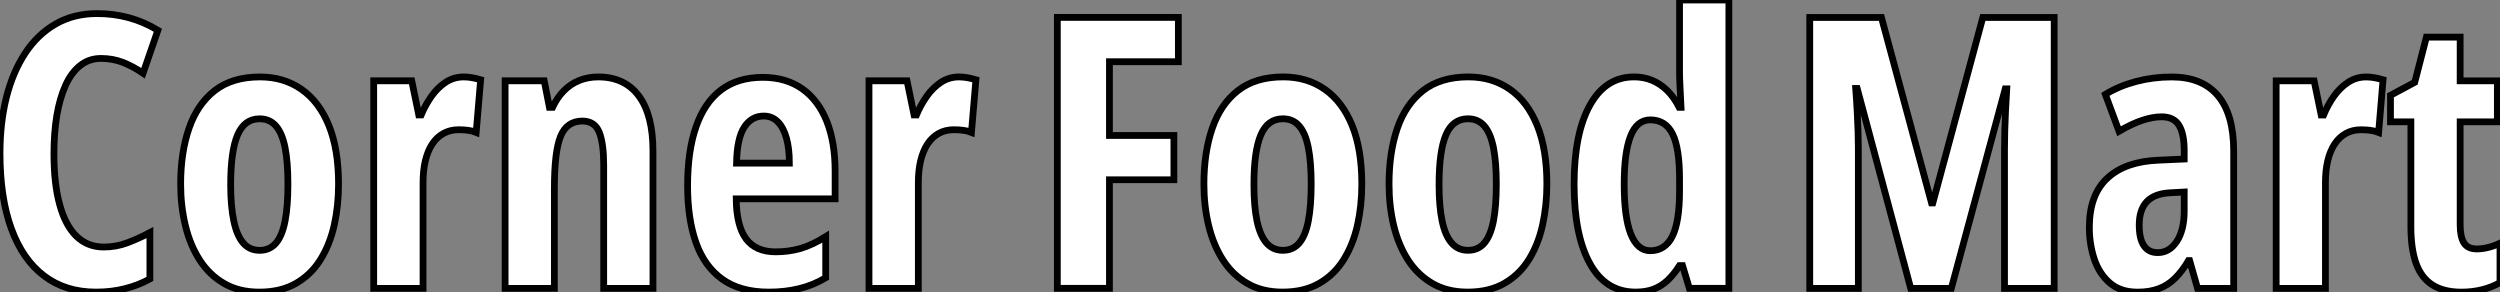
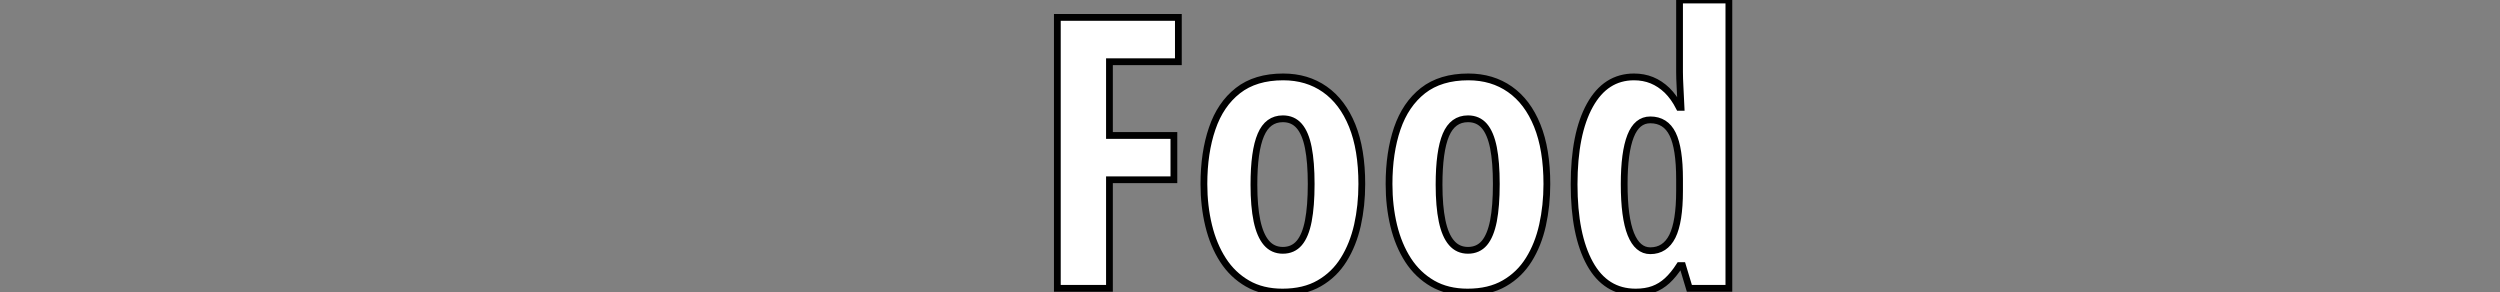
<svg xmlns="http://www.w3.org/2000/svg" viewBox="12.034 6.95 368.93 43.108">
  <rect x="12.034" y="6.95" width="368.93" height="43.108" fill="#808080" stroke="none" />
-   <path d="M27.34-33.93L27.34-33.93Q25.59-33.93 24.28-32.89Q22.97-31.86 22.11-29.96Q21.25-28.05 20.82-25.48Q20.40-22.91 20.40-19.88L20.40-19.88Q20.40-15.42 21.25-12.35Q22.09-9.27 23.73-7.68Q25.38-6.10 27.73-6.10L27.73-6.10Q29.59-6.10 31.25-6.73Q32.92-7.36 34.56-8.23L34.56-8.23L34.56-1.39Q32.84-0.44 30.86 0.05Q28.88 0.55 26.61 0.55L26.61 0.55Q22.09 0.55 18.94-1.85Q15.78-4.24 14.11-8.82Q12.44-13.40 12.44-19.93L12.44-19.93Q12.44-24.42 13.38-28.18Q14.33-31.94 16.16-34.71Q17.99-37.49 20.66-39.02Q23.32-40.55 26.77-40.55L26.77-40.55Q29.18-40.55 31.42-39.95Q33.66-39.35 35.74-38.09L35.74-38.09L33.55-31.75Q32.07-32.76 30.57-33.35Q29.07-33.93 27.34-33.93ZM62.40-15.39L62.40-15.39Q62.40-12.20 61.76-9.32Q61.11-6.45 59.73-4.24Q58.35-2.02 56.12-0.74Q53.89 0.55 50.70 0.55L50.70 0.55Q47.71 0.55 45.53-0.71Q43.34-1.97 41.92-4.17Q40.50-6.37 39.80-9.26Q39.10-12.14 39.10-15.39L39.10-15.39Q39.10-20.02 40.32-23.58Q41.54-27.15 44.12-29.18Q46.70-31.20 50.80-31.20L50.80-31.20Q54.33-31.20 56.94-29.37Q59.55-27.54 60.98-24.02Q62.40-20.51 62.40-15.39ZM46.48-15.29L46.48-15.29Q46.48-12.11 46.94-9.95Q47.39-7.79 48.33-6.70Q49.27-5.61 50.75-5.61L50.75-5.61Q52.25-5.61 53.17-6.69Q54.09-7.77 54.51-9.95Q54.93-12.14 54.93-15.39L54.93-15.39Q54.93-18.62 54.51-20.75Q54.09-22.89 53.17-23.95Q52.25-25.02 50.75-25.02L50.75-25.02Q48.51-25.02 47.50-22.64Q46.48-20.26 46.48-15.29ZM80.86-31.20L80.86-31.20Q81.46-31.20 82.03-31.10Q82.61-31.01 83.37-30.79L83.37-30.79L82.71-23.02Q82.17-23.24 81.53-23.32Q80.88-23.41 80.12-23.41L80.12-23.41Q78.86-23.41 77.88-22.86Q76.89-22.31 76.22-21.29Q75.55-20.26 75.21-18.83Q74.87-17.39 74.87-15.61L74.87-15.61L74.87 0L67.59 0L67.59-30.63L73.20-30.63L74.24-25.59L74.59-25.59Q75.20-27.04 76.10-28.33Q77-29.61 78.20-30.41Q79.41-31.20 80.86-31.20ZM100.73-31.20L100.73-31.20Q104.62-31.20 106.71-28.40Q108.80-25.59 108.80-20.26L108.80-20.26L108.80 0L101.53 0L101.53-18.16Q101.53-21.38 100.87-23.04Q100.21-24.69 98.38-24.69L98.38-24.69Q96.09-24.69 95.17-22.45Q94.25-20.21 94.25-14.74L94.25-14.74L94.25 0L86.98 0L86.98-30.63L92.75-30.63L93.52-26.71L93.98-26.71Q94.66-28.16 95.65-29.16Q96.63-30.16 97.92-30.68Q99.20-31.20 100.73-31.20ZM124.99-31.14L124.99-31.14Q128.43-31.14 130.83-29.45Q133.22-27.75 134.45-24.65Q135.68-21.55 135.68-17.31L135.68-17.31L135.68-13.21L121.08-13.21Q121.13-9.19 122.55-7.29Q123.98-5.39 126.90-5.39L126.90-5.39Q128.84-5.39 130.58-5.89Q132.32-6.40 134.29-7.63L134.29-7.63L134.29-1.56Q132.45-0.46 130.38 0.04Q128.30 0.55 125.89 0.55L125.89 0.55Q121.68 0.55 119.03-1.35Q116.38-3.25 115.14-6.77Q113.91-10.28 113.91-15.12L113.91-15.12Q113.91-20.29 115.16-23.86Q116.40-27.43 118.86-29.29Q121.32-31.14 124.99-31.14ZM125.15-25.43L125.15-25.43Q123.35-25.43 122.28-23.80Q121.21-22.18 121.13-18.48L121.13-18.48L128.93-18.48Q128.93-20.64 128.49-22.20Q128.05-23.76 127.20-24.60Q126.36-25.43 125.15-25.43ZM153.95-31.20L153.95-31.20Q154.55-31.20 155.12-31.10Q155.70-31.01 156.46-30.79L156.46-30.79L155.80-23.02Q155.26-23.24 154.62-23.32Q153.97-23.41 153.21-23.41L153.21-23.41Q151.95-23.41 150.96-22.86Q149.98-22.31 149.31-21.29Q148.64-20.26 148.30-18.83Q147.96-17.39 147.96-15.61L147.96-15.61L147.96 0L140.68 0L140.68-30.63L146.29-30.63L147.33-25.59L147.68-25.59Q148.29-27.04 149.19-28.33Q150.09-29.61 151.29-30.41Q152.50-31.20 153.95-31.20Z" fill="white" stroke="black" transform="translate(0 0) scale(1 1) translate(-0.406 49.504)" />
  <path d="M11.27-16.02L11.27 0L3.58 0L3.58-39.98L21.44-39.98L21.44-33.44L11.27-33.44L11.27-22.56L20.78-22.56L20.78-16.02L11.27-16.02ZM48.51-15.39L48.51-15.39Q48.51-12.20 47.87-9.32Q47.22-6.45 45.84-4.24Q44.46-2.02 42.23-0.74Q40.00 0.55 36.80 0.55L36.80 0.55Q33.82 0.55 31.64-0.71Q29.45-1.97 28.03-4.17Q26.61-6.37 25.91-9.26Q25.21-12.14 25.21-15.39L25.21-15.39Q25.21-20.02 26.43-23.58Q27.64-27.15 30.23-29.18Q32.81-31.20 36.91-31.20L36.91-31.20Q40.44-31.20 43.05-29.37Q45.66-27.54 47.09-24.02Q48.51-20.51 48.51-15.39ZM32.59-15.29L32.59-15.29Q32.59-12.11 33.04-9.95Q33.50-7.79 34.44-6.70Q35.38-5.61 36.86-5.61L36.86-5.61Q38.36-5.61 39.28-6.69Q40.20-7.77 40.62-9.95Q41.04-12.14 41.04-15.39L41.04-15.39Q41.04-18.62 40.62-20.75Q40.20-22.89 39.28-23.95Q38.36-25.02 36.86-25.02L36.86-25.02Q34.62-25.02 33.61-22.64Q32.59-20.26 32.59-15.29ZM75.82-15.39L75.82-15.39Q75.82-12.20 75.18-9.32Q74.54-6.45 73.16-4.24Q71.78-2.02 69.55-0.74Q67.32 0.55 64.12 0.55L64.12 0.55Q61.14 0.55 58.95-0.71Q56.77-1.97 55.34-4.17Q53.92-6.37 53.22-9.26Q52.53-12.14 52.53-15.39L52.53-15.39Q52.53-20.02 53.74-23.58Q54.96-27.15 57.54-29.18Q60.13-31.20 64.23-31.20L64.23-31.20Q67.76-31.20 70.37-29.37Q72.98-27.54 74.40-24.02Q75.82-20.51 75.82-15.39ZM59.91-15.29L59.91-15.29Q59.91-12.11 60.36-9.95Q60.81-7.79 61.76-6.70Q62.70-5.61 64.18-5.61L64.18-5.61Q65.68-5.61 66.60-6.69Q67.51-7.77 67.94-9.95Q68.36-12.14 68.36-15.39L68.36-15.39Q68.36-18.62 67.94-20.75Q67.51-22.89 66.60-23.95Q65.68-25.02 64.18-25.02L64.18-25.02Q61.93-25.02 60.92-22.64Q59.91-20.26 59.91-15.29ZM88.92 0.55L88.92 0.55Q84.49 0.55 82.17-3.66Q79.84-7.88 79.84-15.34L79.84-15.34Q79.84-22.83 82.17-27.02Q84.49-31.20 88.68-31.20L88.68-31.20Q90.10-31.20 91.31-30.71Q92.53-30.21 93.56-29.22Q94.58-28.22 95.35-26.71L95.35-26.71L95.62-26.71Q95.54-28.49 95.47-29.76Q95.40-31.04 95.40-31.91L95.40-31.91L95.40-42.55L102.68-42.55L102.68 0L96.85 0L95.84-3.36L95.40-3.36Q94.53-2.00 93.58-1.13Q92.64-0.27 91.52 0.14Q90.40 0.55 88.92 0.55ZM91.08-5.55L91.08-5.55Q93.27-5.55 94.34-7.68Q95.40-9.82 95.40-14.38L95.40-14.38L95.40-16.13Q95.40-20.67 94.38-22.76Q93.35-24.86 91.08-24.86L91.08-24.86Q89.11-24.86 88.17-22.46Q87.23-20.07 87.23-15.39L87.23-15.39Q87.23-10.45 88.21-8.00Q89.20-5.55 91.08-5.55Z" fill="white" stroke="black" transform="translate(165.07 0) scale(1 1) translate(-0.582 49.5)" />
-   <path d="M24.47 0L18.48 0L10.58-29.50L10.36-29.50Q10.50-27.67 10.58-26.06Q10.66-24.45 10.71-23.08Q10.75-21.71 10.75-20.62L10.75-20.62L10.75 0L3.58 0L3.58-39.98L14.16-39.98L21.55-12.61L21.74-12.61L29.12-39.98L39.65-39.98L39.65 0L32.32 0L32.32-20.67Q32.32-21.90 32.36-23.26Q32.40-24.61 32.47-26.15Q32.54-27.70 32.65-29.45L32.65-29.45L32.43-29.45L24.47 0ZM57.01-31.20L57.01-31.20Q61.47-31.20 63.81-28.45Q66.14-25.70 66.14-20.26L66.14-20.26L66.14 0L60.81 0L59.64-4.10L59.47-4.10Q58.54-2.54 57.49-1.50Q56.44-0.46 55.10 0.04Q53.76 0.55 51.95 0.55L51.95 0.55Q49.41 0.55 47.84-0.82Q46.27-2.19 45.55-4.38Q44.84-6.56 44.84-9.02L44.84-9.02Q44.84-13.81 47.50-16.27Q50.15-18.73 55.04-18.92L55.04-18.92L58.84-19.09L58.84-20.32Q58.84-22.83 58.06-24.08Q57.29-25.32 55.51-25.32L55.51-25.32Q54.20-25.32 52.64-24.80Q51.08-24.28 49.22-23.19L49.22-23.19L47.20-28.63Q49.27-29.89 51.76-30.54Q54.25-31.20 57.01-31.20ZM58.84-11.43L58.84-14.22L56.79-14.11Q54.47-14 53.33-12.81Q52.20-11.62 52.20-9.35L52.20-9.35Q52.20-7.30 52.90-6.29Q53.59-5.28 54.93-5.28L54.93-5.28Q56.66-5.28 57.75-6.95Q58.84-8.61 58.84-11.43L58.84-11.43ZM85.67-31.20L85.67-31.20Q86.27-31.20 86.84-31.10Q87.42-31.01 88.18-30.79L88.18-30.79L87.53-23.02Q86.98-23.24 86.34-23.32Q85.70-23.41 84.93-23.41L84.93-23.41Q83.67-23.41 82.69-22.86Q81.70-22.31 81.03-21.29Q80.36-20.26 80.02-18.83Q79.68-17.39 79.68-15.61L79.68-15.61L79.68 0L72.41 0L72.41-30.63L78.01-30.63L79.05-25.59L79.41-25.59Q80.01-27.04 80.91-28.33Q81.81-29.61 83.02-30.41Q84.22-31.20 85.67-31.20ZM102.02-5.82L102.02-5.82Q102.79-5.82 103.65-6.03Q104.51-6.23 105.44-6.67L105.44-6.67L105.44-0.85Q104.23-0.16 102.80 0.19Q101.36 0.55 99.75 0.55L99.75 0.55Q97.13 0.55 95.47-0.51Q93.82-1.56 93.05-3.71Q92.29-5.85 92.29-9.13L92.29-9.13L92.29-24.58L89.28-24.58L89.28-28.49L92.86-30.41L94.58-37.08L99.56-37.08L99.56-30.63L105.05-30.63L105.05-24.58L99.56-24.58L99.56-9.41Q99.56-7.60 100.12-6.71Q100.68-5.82 102.02-5.82Z" fill="white" stroke="black" transform="translate(276.105 0) scale(1 1) translate(-0.582 49.508)" />
</svg>